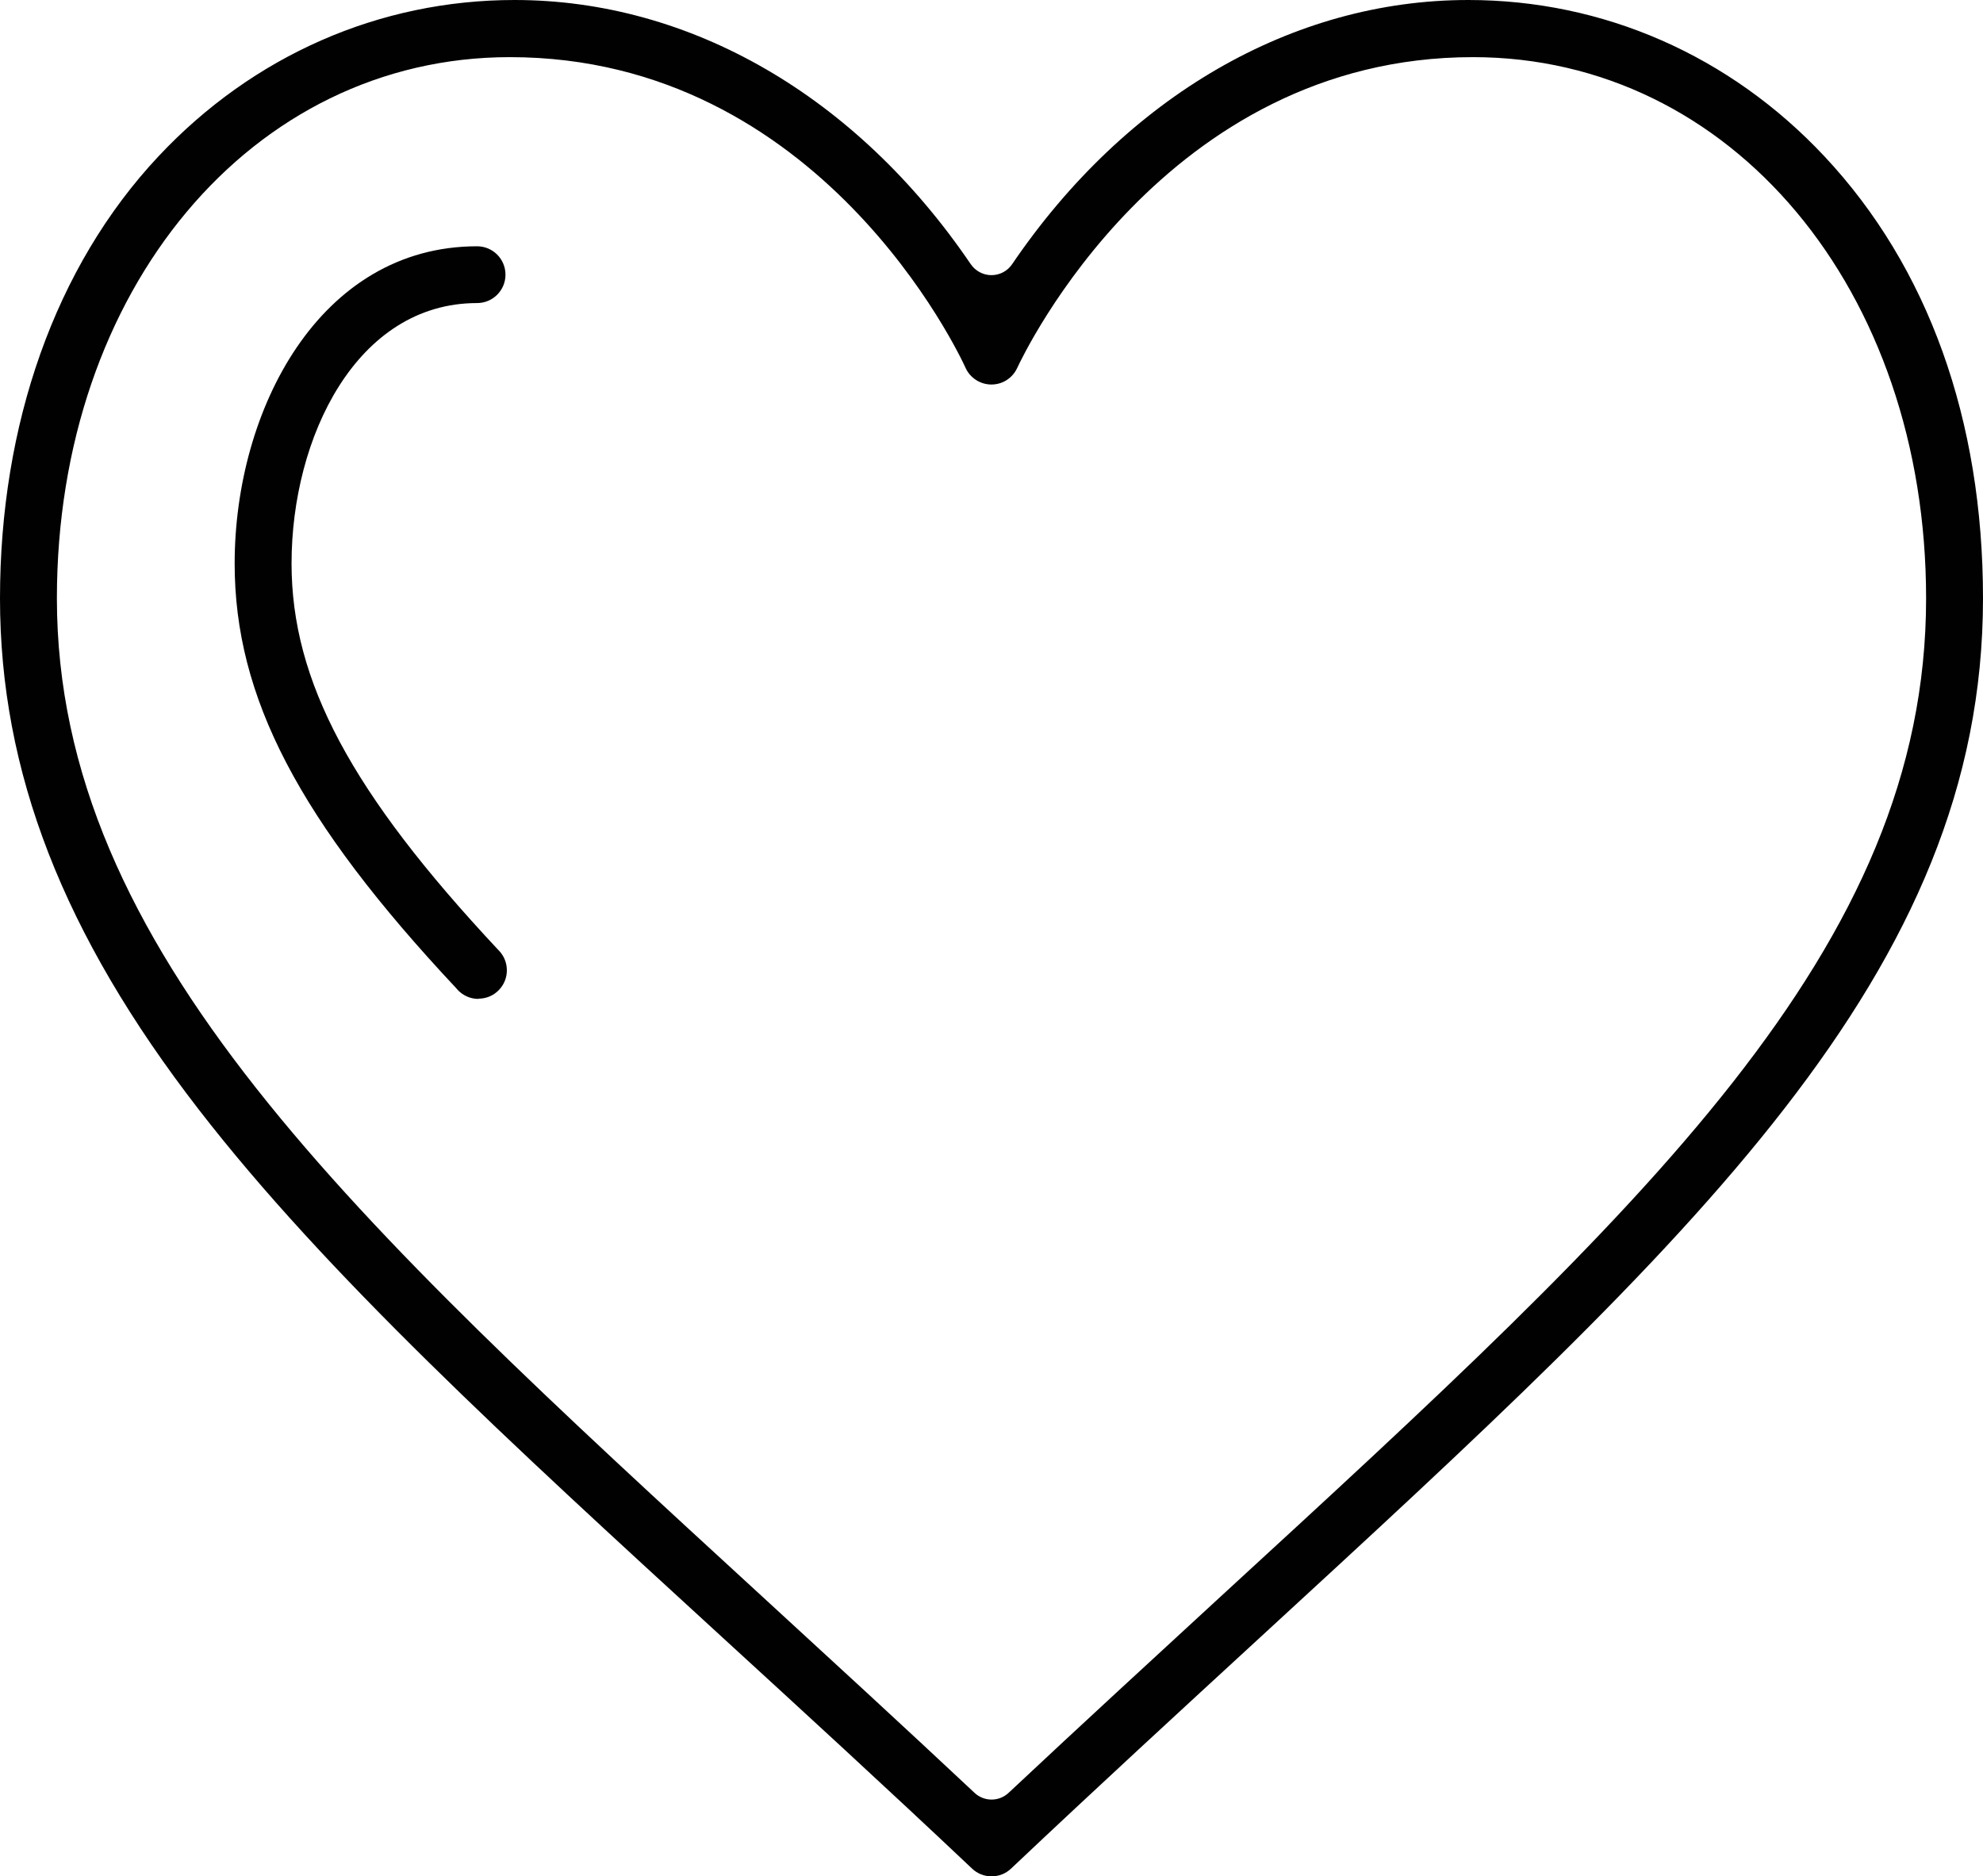
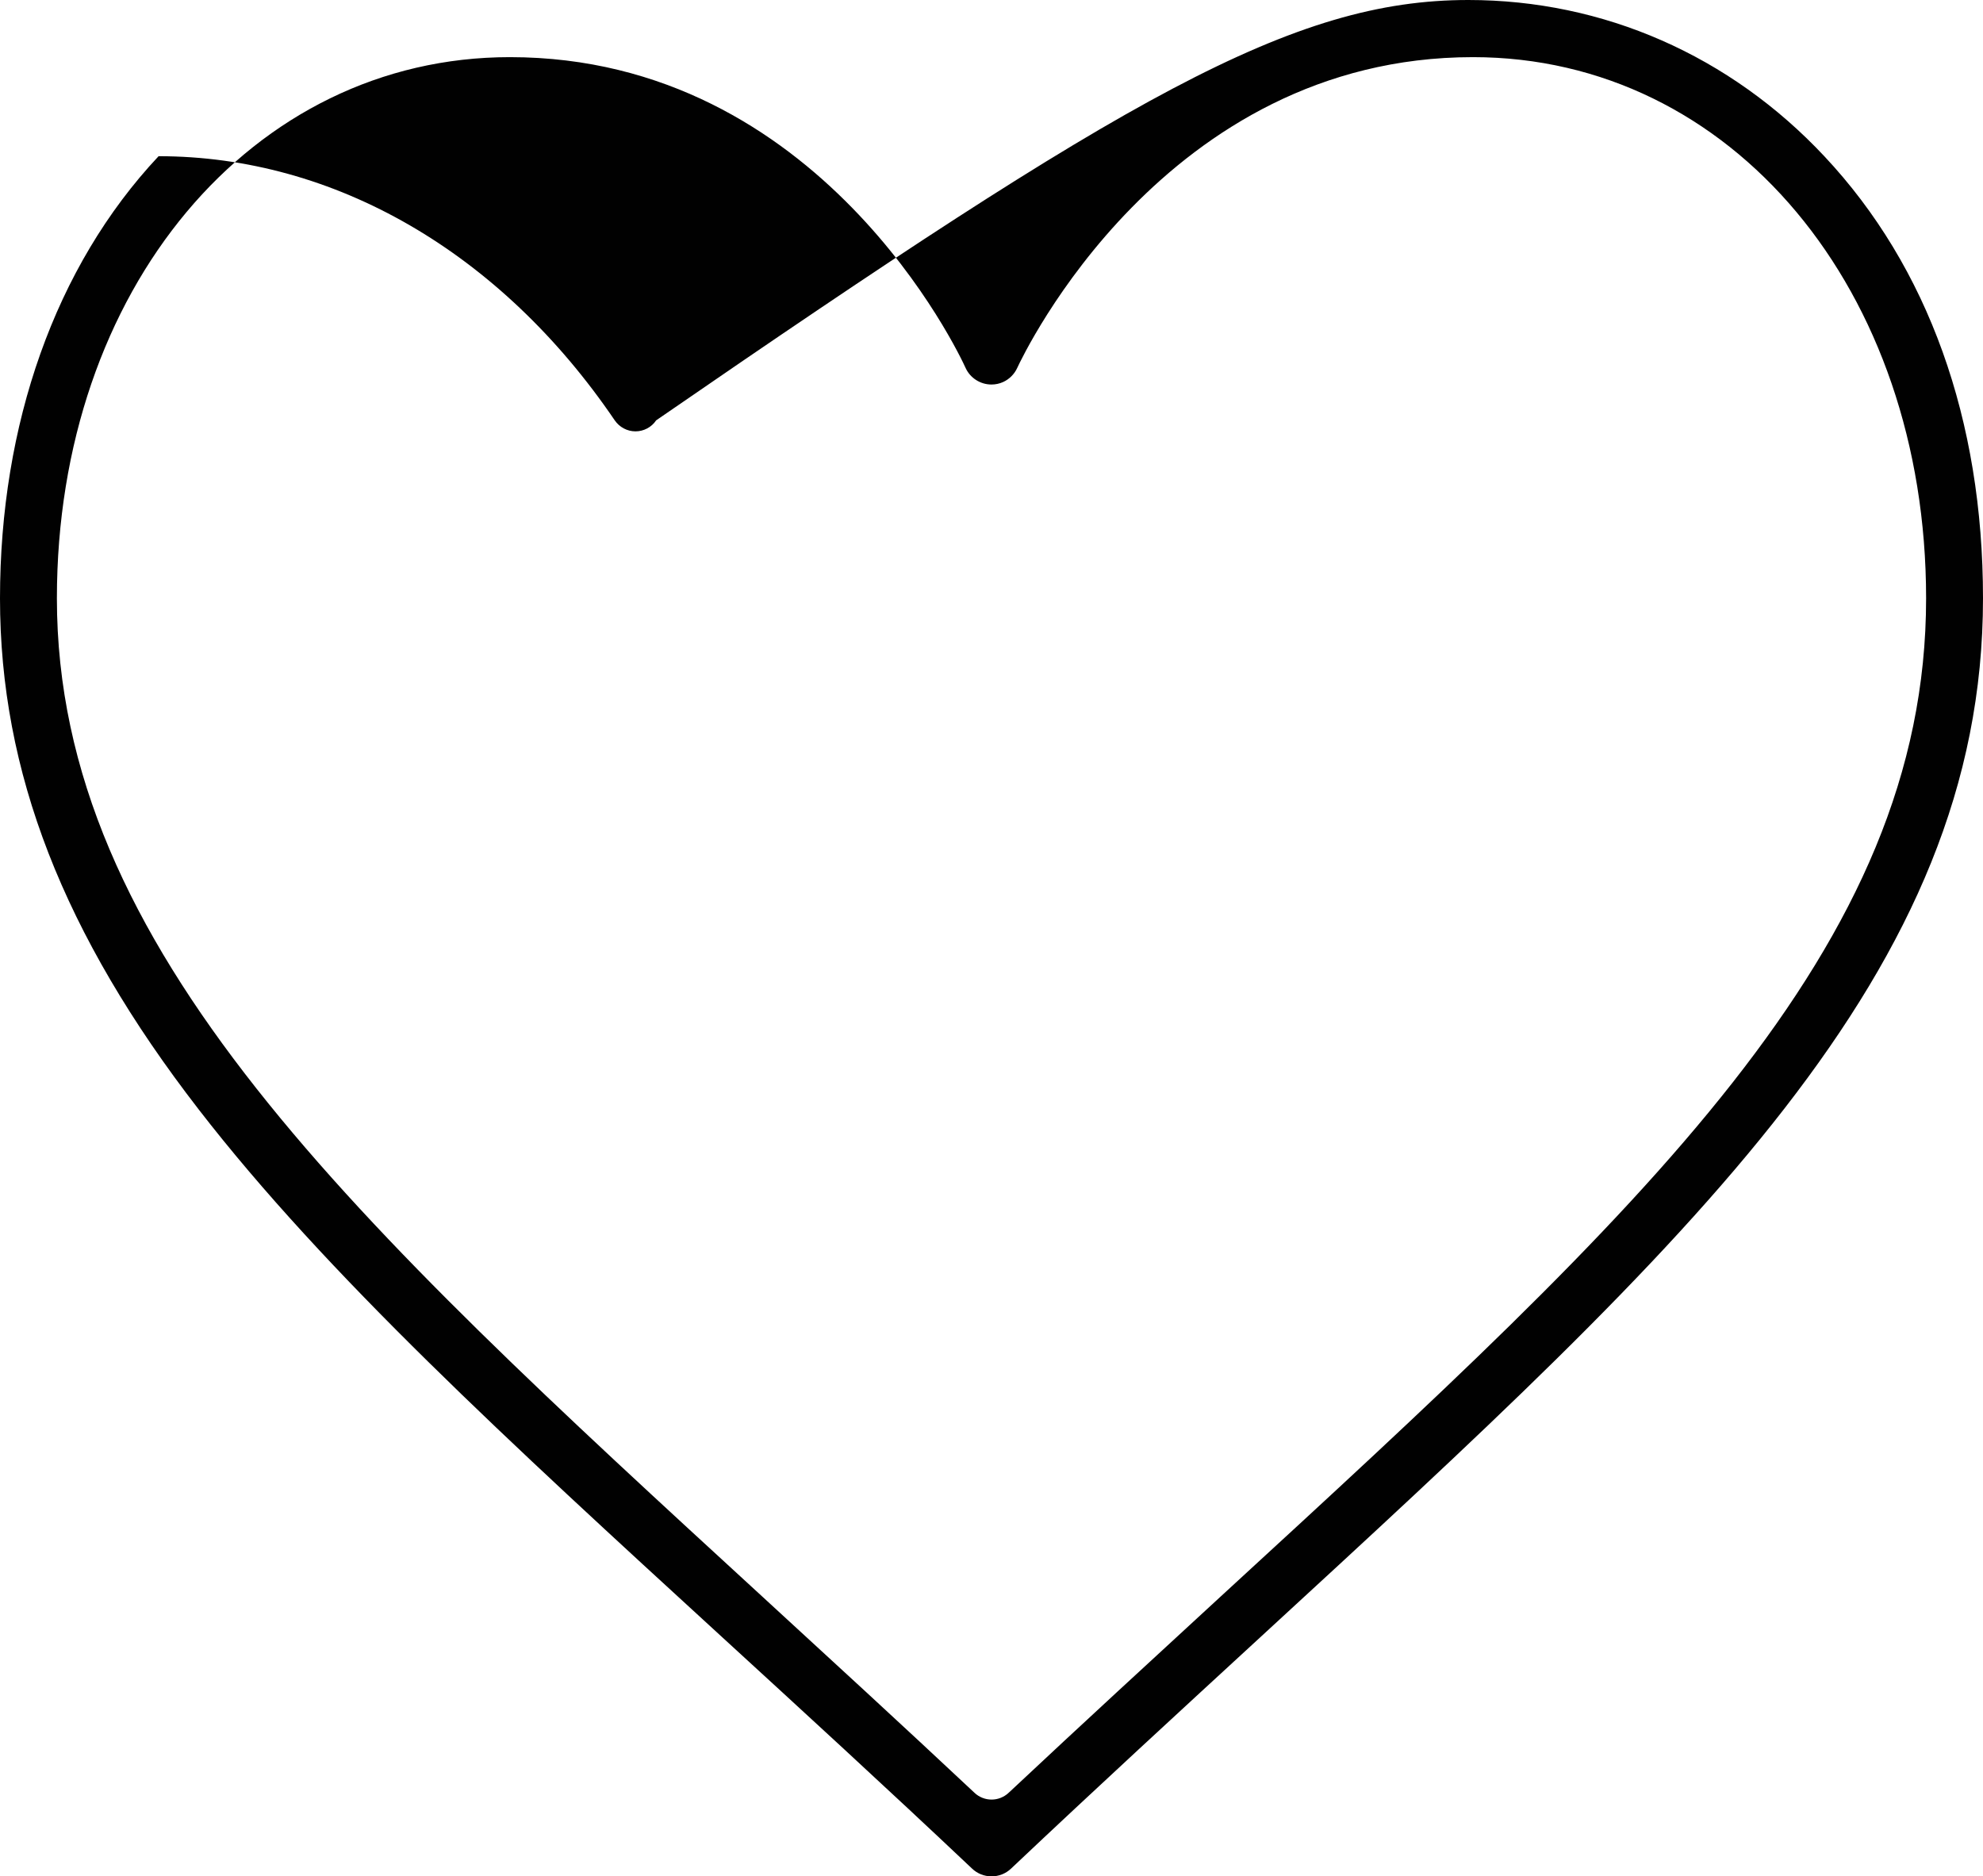
<svg xmlns="http://www.w3.org/2000/svg" id="Capa_1" data-name="Capa 1" viewBox="0 0 165.55 156.64">
  <defs>
    <style>
      .cls-1 {
        fill: #010101;
        stroke-width: 0px;
      }
    </style>
  </defs>
-   <path class="cls-1" d="m82.78,156.64c-.61,0-1.19-.23-1.63-.65-7.29-6.89-14.24-13.25-20.95-19.4-17.69-16.21-32.97-30.21-43.61-43.97C5.27,77.99,0,64.43,0,49.95S4.58,22.26,13.24,13.04C21.13,4.63,31.68,0,42.96,0c14.68,0,28.56,8.04,38.08,22.05.39.57,1.04.92,1.73.92h0c.69,0,1.34-.34,1.73-.92C94.03,8.04,107.91,0,122.58,0c11.28,0,21.84,4.63,29.73,13.05,8.66,9.23,13.24,21.99,13.24,36.9,0,31.25-24.03,53.34-60.39,86.78-6.63,6.1-13.49,12.4-20.75,19.26-.44.42-1.02.65-1.63.65ZM42.57,4.77C21.01,4.77,4.75,24.19,4.75,49.95c0,29.28,24.72,51.97,58.92,83.36,5.67,5.21,11.54,10.59,17.68,16.35.4.38.92.57,1.43.57s1.03-.19,1.43-.57c6.18-5.79,12.06-11.19,17.74-16.42,35.44-32.55,58.85-54.06,58.85-83.29,0-25.76-16.26-45.18-37.83-45.18-25.77,0-37.55,24.87-38.04,25.93-.24.53-.66.95-1.18,1.19-.31.14-.64.21-.98.21-.93,0-1.78-.55-2.16-1.39-.48-1.06-12.1-25.94-38.04-25.94Z" />
-   <path class="cls-1" d="m39.94,83.39c-.69,0-1.34-.3-1.79-.82-.02-.02-.03-.04-.05-.06-13.15-14.03-18.51-24.3-18.51-35.46,0-12.84,7.09-26.49,20.24-26.49,1.31,0,2.37,1.06,2.37,2.37s-1.06,2.37-2.37,2.37c-10.06,0-15.49,11.2-15.49,21.74,0,9.82,4.99,19.15,17.22,32.22.02.02.04.04.05.05.04.04.08.09.12.13.42.48.62,1.09.58,1.72-.04.63-.33,1.21-.81,1.63-.43.38-.98.58-1.56.58h0Z" />
+   <path class="cls-1" d="m82.78,156.64c-.61,0-1.19-.23-1.63-.65-7.29-6.89-14.24-13.25-20.95-19.4-17.69-16.21-32.97-30.21-43.61-43.97C5.27,77.99,0,64.43,0,49.95S4.58,22.26,13.24,13.04c14.68,0,28.56,8.04,38.08,22.05.39.57,1.04.92,1.73.92h0c.69,0,1.34-.34,1.73-.92C94.03,8.04,107.91,0,122.58,0c11.28,0,21.84,4.63,29.73,13.05,8.66,9.23,13.24,21.99,13.24,36.9,0,31.25-24.03,53.34-60.39,86.78-6.63,6.1-13.49,12.4-20.75,19.26-.44.42-1.02.65-1.63.65ZM42.57,4.77C21.01,4.77,4.75,24.19,4.75,49.95c0,29.28,24.72,51.97,58.92,83.36,5.67,5.21,11.54,10.59,17.68,16.35.4.38.92.57,1.43.57s1.03-.19,1.43-.57c6.18-5.79,12.06-11.19,17.74-16.42,35.44-32.55,58.85-54.06,58.85-83.29,0-25.76-16.26-45.18-37.83-45.18-25.77,0-37.55,24.87-38.04,25.93-.24.53-.66.95-1.18,1.19-.31.14-.64.21-.98.21-.93,0-1.78-.55-2.16-1.39-.48-1.06-12.1-25.94-38.04-25.94Z" />
</svg>